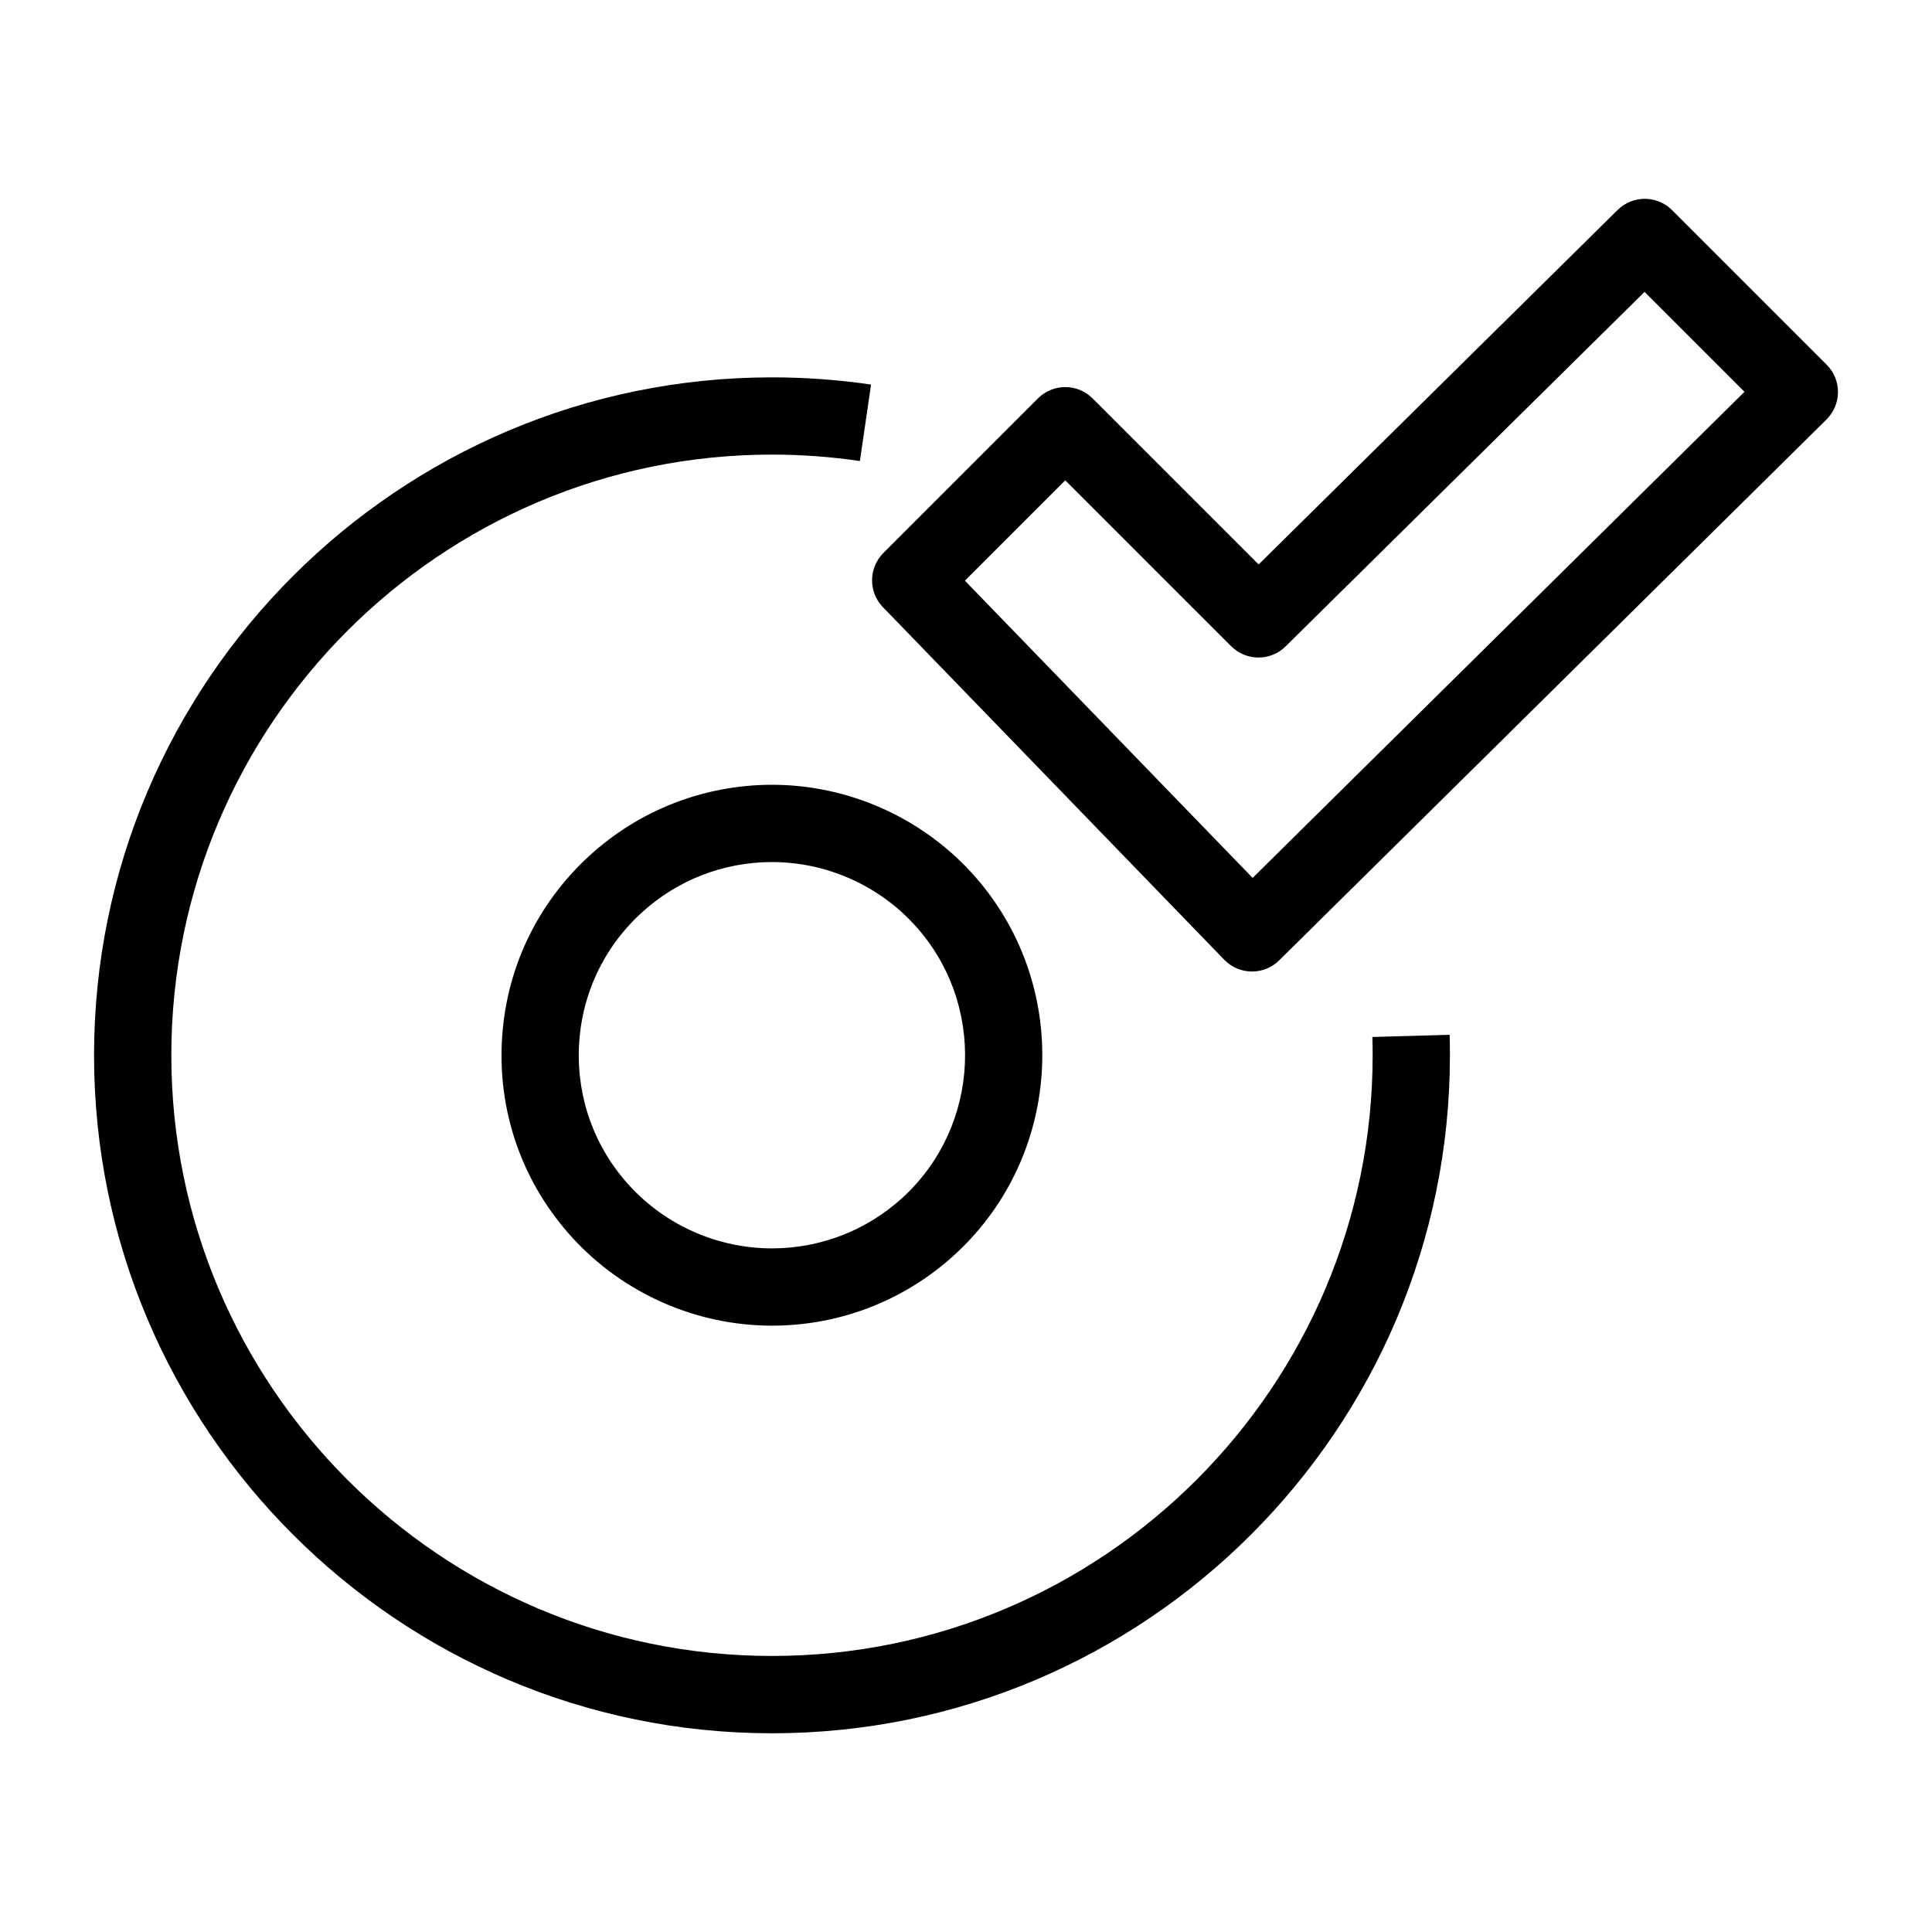
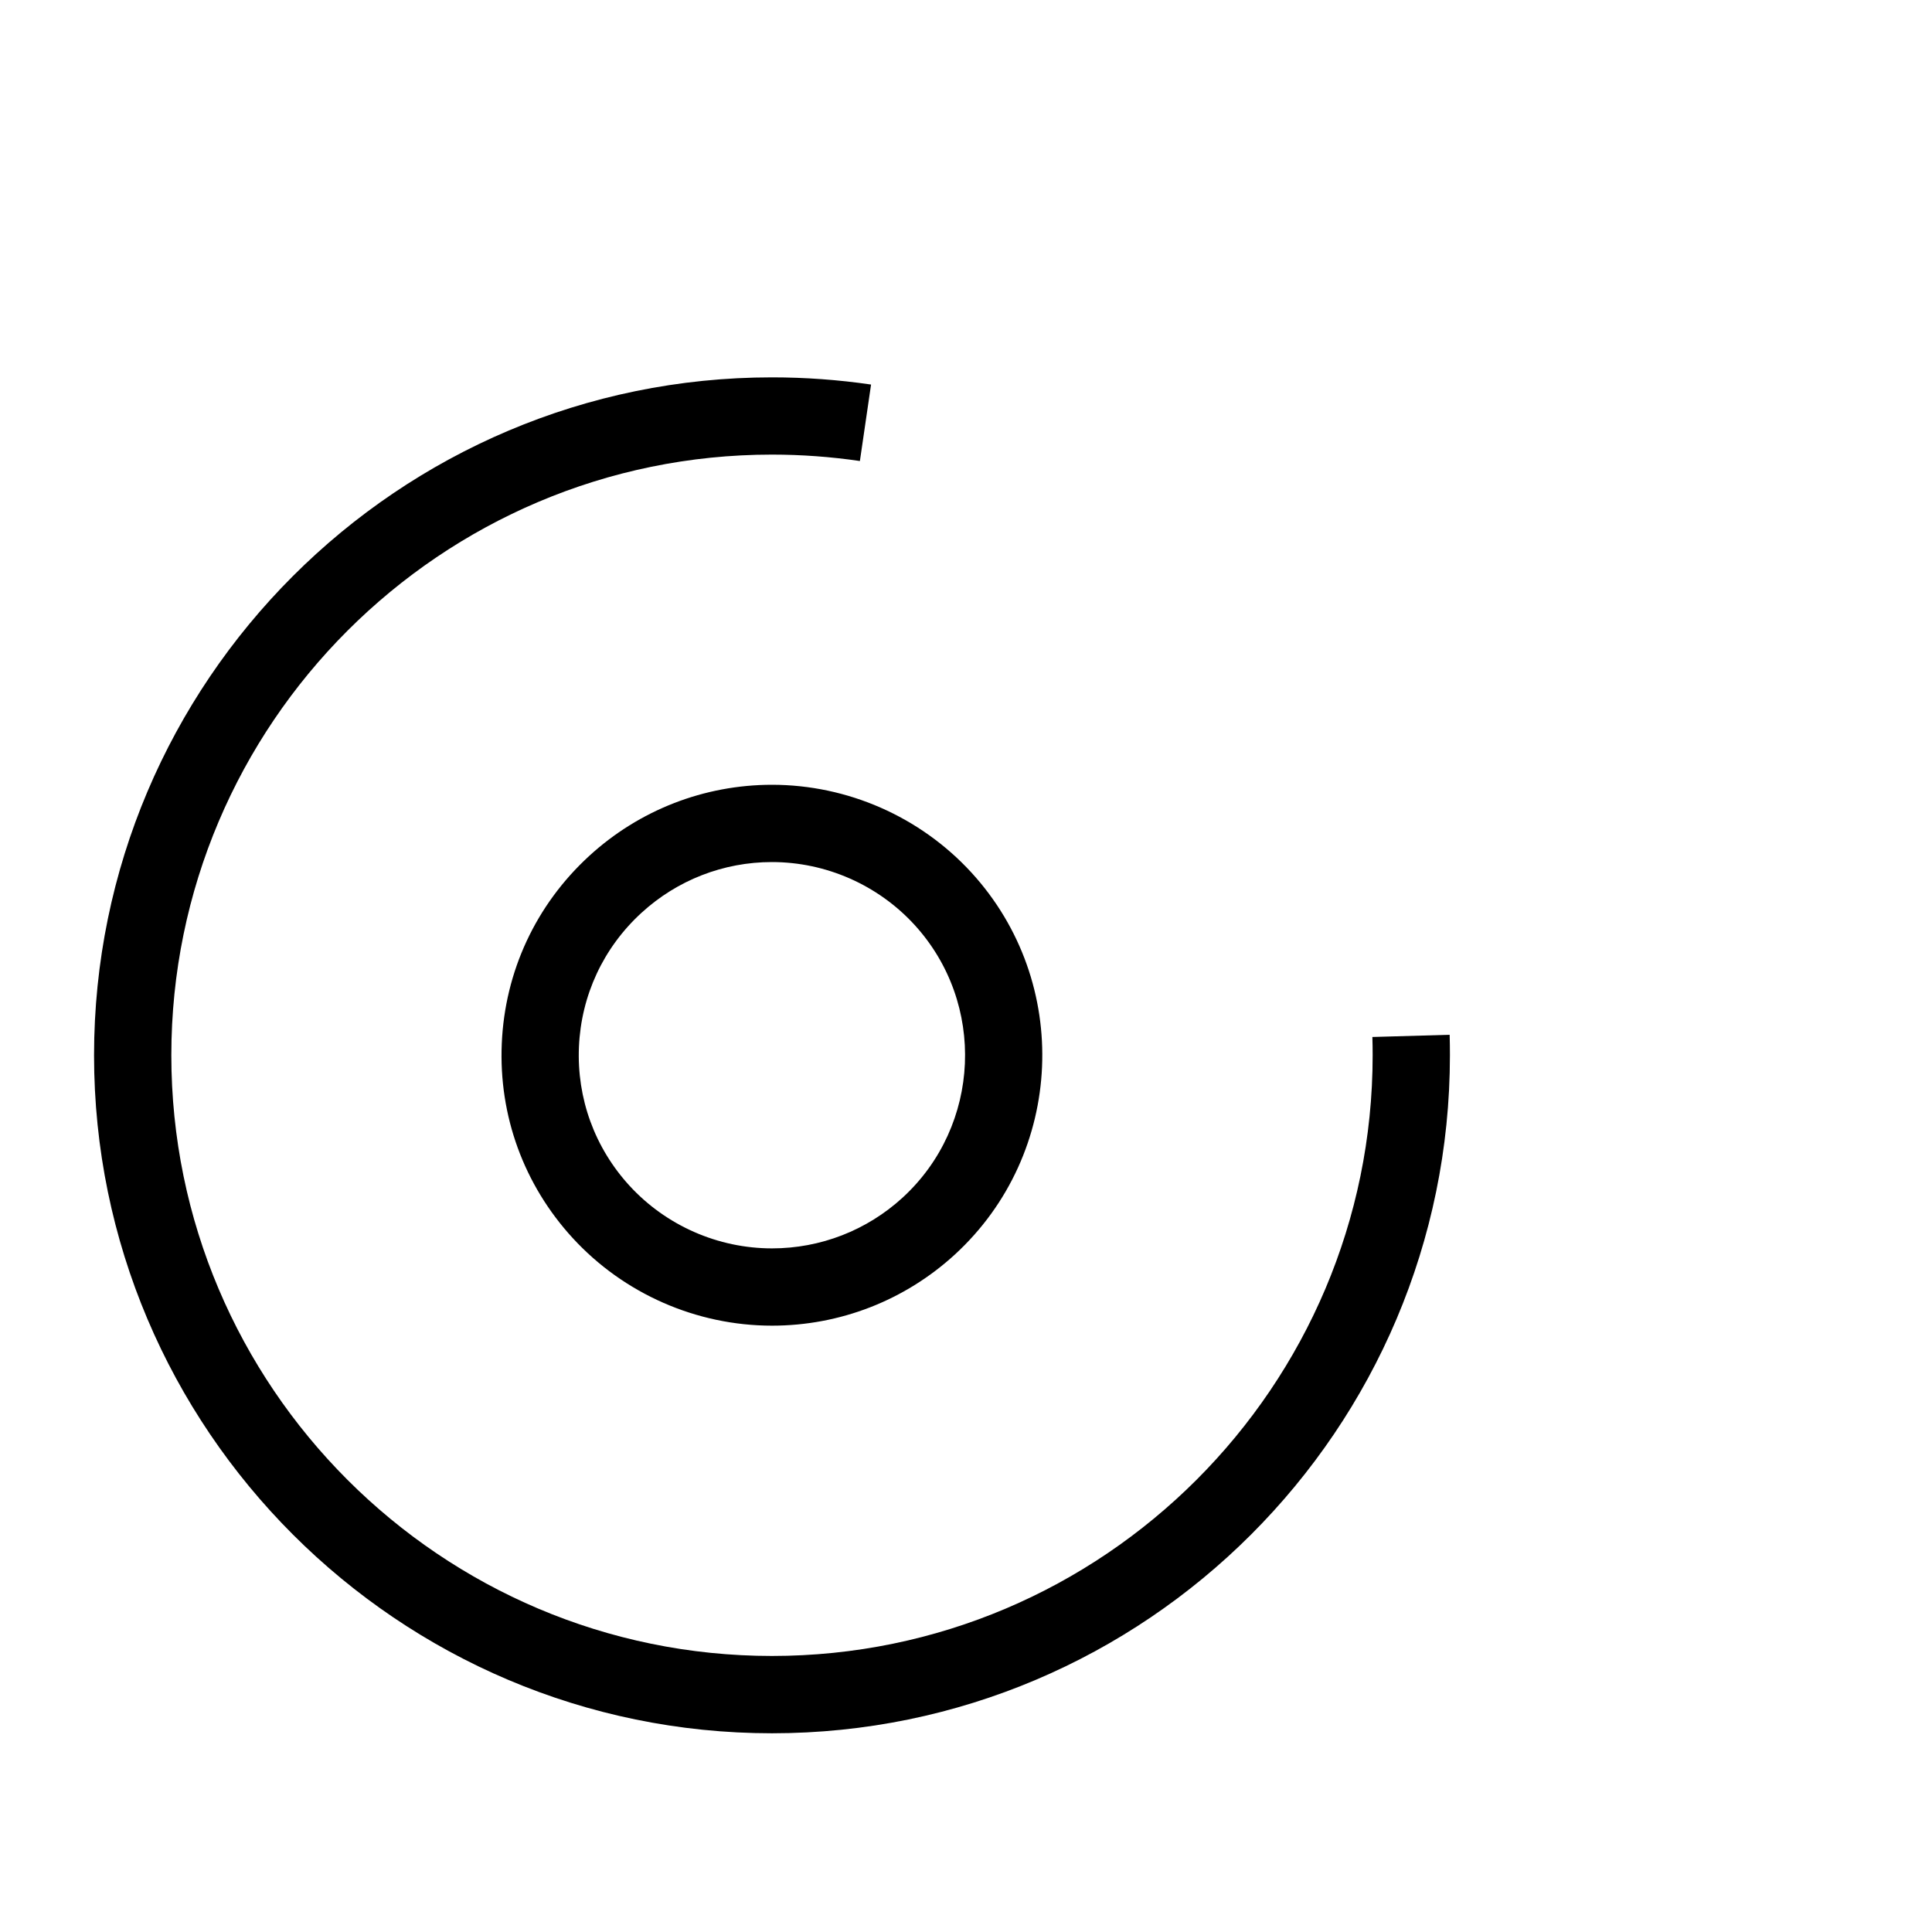
<svg xmlns="http://www.w3.org/2000/svg" version="1.1" id="Livello_1" x="0px" y="0px" width="50px" height="50px" viewBox="0 0 50 50" enable-background="new 0 0 50 50" xml:space="preserve">
  <g>
    <path d="M15.248,22.152c-1.378,1.264-2.182,2.988-2.262,4.855c-0.081,1.867,0.571,3.655,1.835,5.033   c1.322,1.441,3.203,2.268,5.159,2.268c1.755,0,3.435-0.652,4.731-1.84c2.843-2.609,3.034-7.046,0.426-9.89   c-1.323-1.441-3.204-2.268-5.159-2.268C18.222,20.311,16.542,20.965,15.248,22.152z M23.36,30.994   c-0.926,0.848-2.126,1.314-3.38,1.314c-1.398,0-2.741-0.59-3.686-1.619c-0.903-0.984-1.368-2.262-1.311-3.596   c0.058-1.333,0.631-2.564,1.616-3.467c0.925-0.849,2.125-1.316,3.378-1.316c1.397,0,2.74,0.59,3.686,1.62   C25.526,25.963,25.39,29.131,23.36,30.994z" />
    <path d="M35.517,26.837c0.005,0.156,0.007,0.314,0.007,0.473c0,8.572-6.974,15.546-15.545,15.546S4.434,35.882,4.434,27.31   c0-8.571,6.974-15.545,15.545-15.545c0.758,0,1.523,0.056,2.275,0.166l0.289-1.979c-0.848-0.124-1.71-0.186-2.564-0.186   c-9.674,0-17.545,7.871-17.545,17.545c0,9.675,7.871,17.546,17.545,17.546c9.675,0,17.545-7.871,17.545-17.546   c0-0.178-0.002-0.355-0.007-0.531L35.517,26.837z" />
-     <path d="M47.273,9.438l-4-4c-0.389-0.389-1.019-0.39-1.409-0.004l-9.291,9.174l-4.297-4.297c-0.391-0.391-1.023-0.391-1.414,0l-4,4   c-0.386,0.386-0.391,1.01-0.012,1.402l8.833,9.125c0.187,0.192,0.44,0.302,0.708,0.305c0.004,0,0.007,0,0.011,0   c0.263,0,0.516-0.104,0.703-0.289L47.27,10.856c0.188-0.188,0.296-0.442,0.297-0.708S47.462,9.625,47.273,9.438z M32.418,22.72   l-7.446-7.692l2.597-2.597l4.293,4.293c0.39,0.389,1.02,0.391,1.41,0.004l9.289-9.174l2.586,2.586L32.418,22.72z" />
  </g>
</svg>